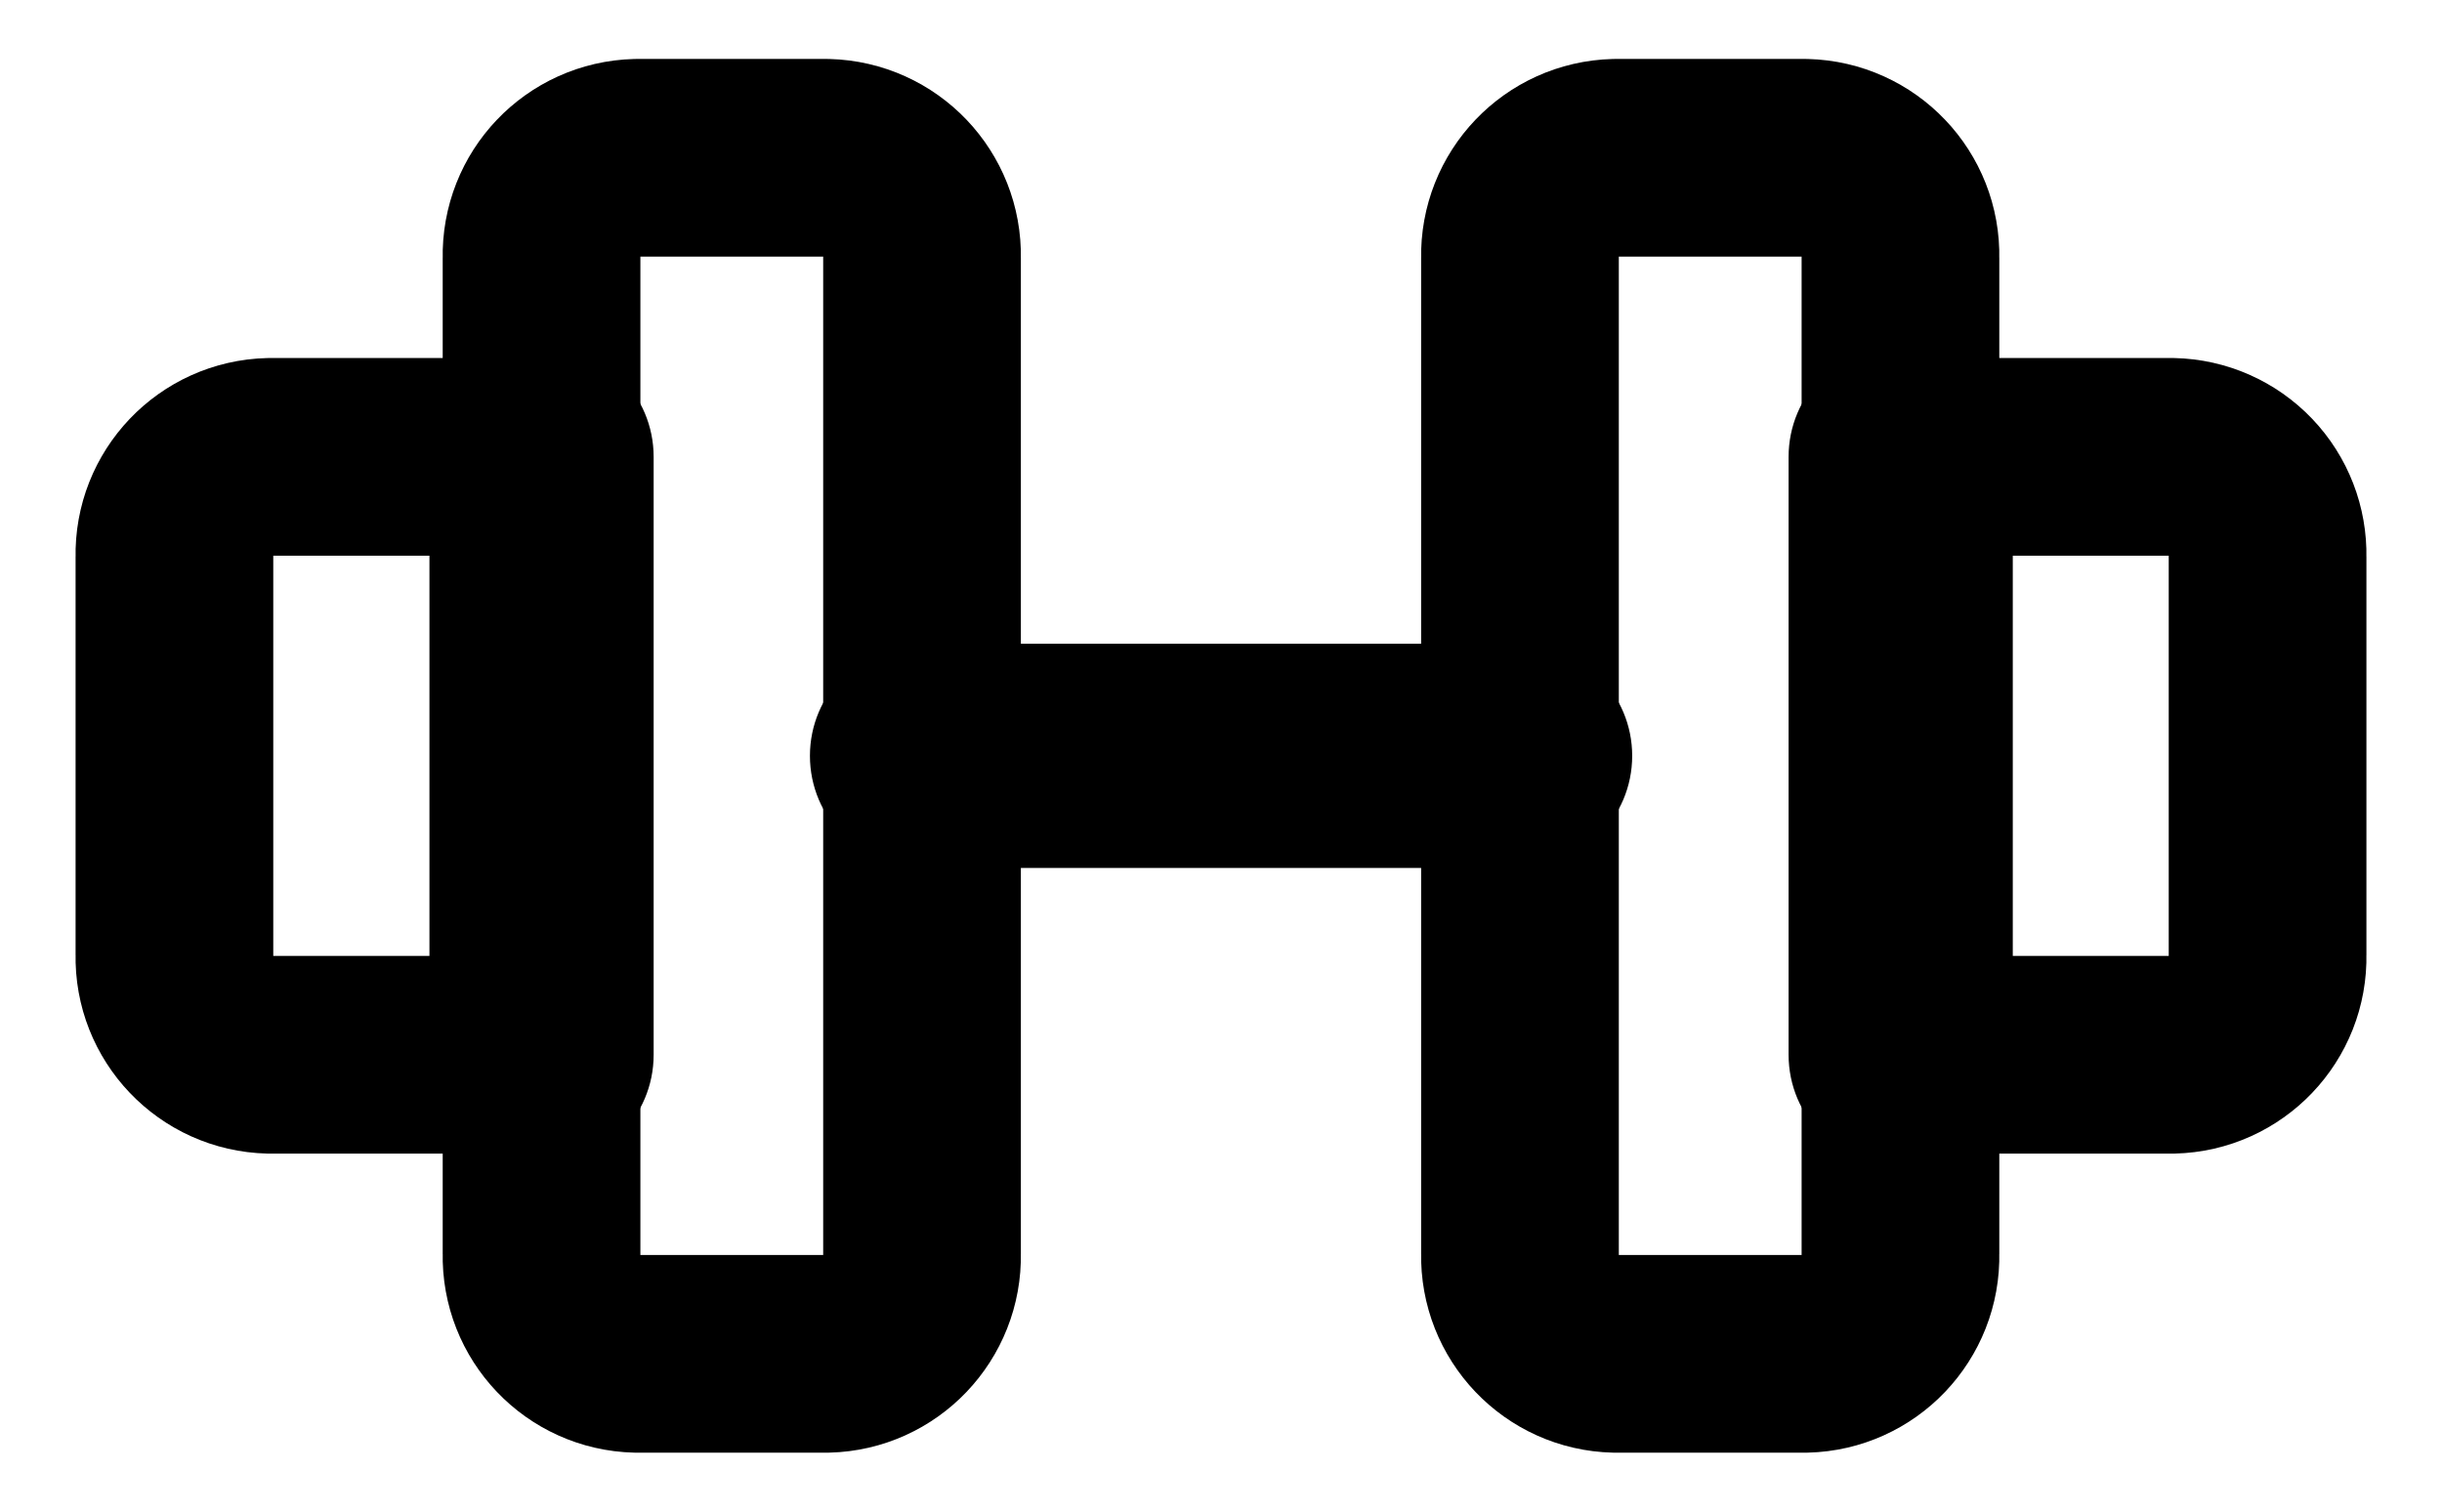
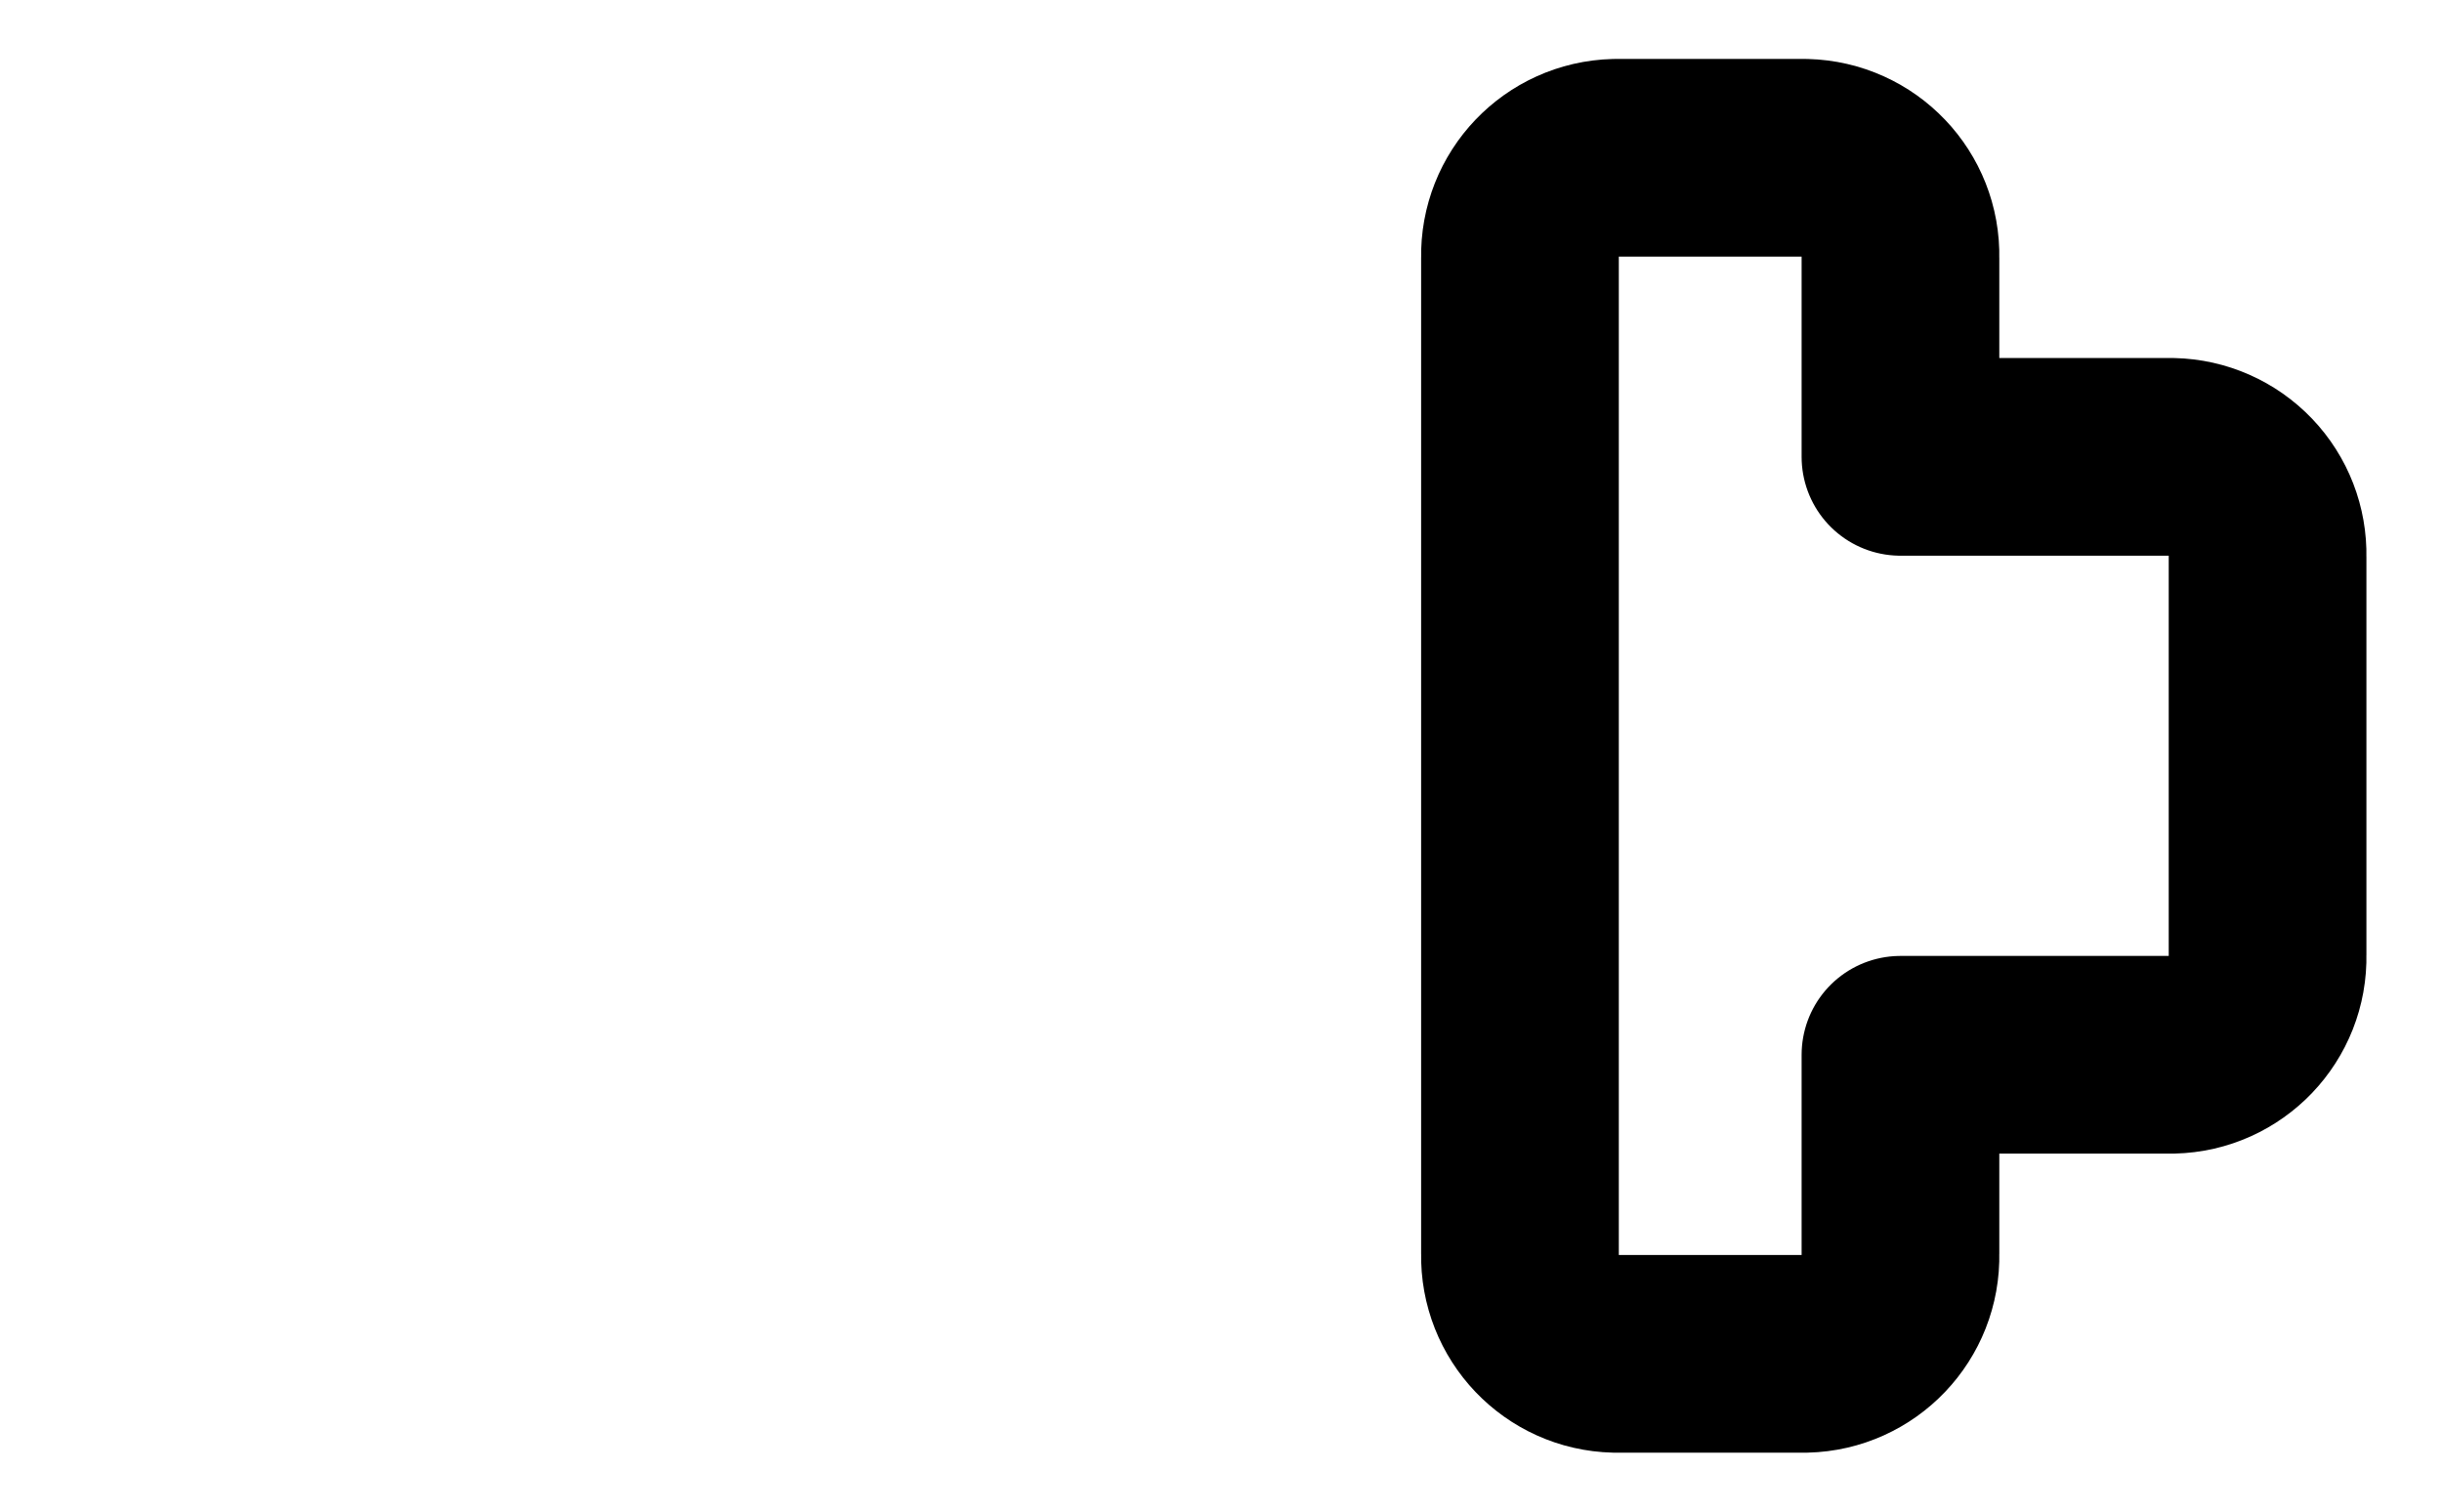
<svg xmlns="http://www.w3.org/2000/svg" width="21" height="13" viewBox="0 0 21 13" fill="none">
  <g id="ð¦ icon &quot;dumbell&quot;">
-     <path id="Vector" fill-rule="evenodd" clip-rule="evenodd" d="M5.474 1.357H7.111C7.573 1.369 7.939 1.752 7.929 2.215V10.785C7.939 11.248 7.573 11.632 7.111 11.643H5.474C5.012 11.632 4.646 11.248 4.657 10.785V9.071H2.318C1.855 9.06 1.489 8.676 1.5 8.214V4.786C1.489 4.324 1.855 3.94 2.318 3.929H4.657V2.215C4.646 1.752 5.012 1.369 5.474 1.357Z" stroke="black" stroke-width="1.7" stroke-linecap="round" stroke-linejoin="round" />
    <path id="Vector_2" fill-rule="evenodd" clip-rule="evenodd" d="M15.526 11.643H13.889C13.427 11.632 13.061 11.248 13.071 10.785V2.215C13.061 1.752 13.427 1.369 13.889 1.357H15.526C15.988 1.369 16.354 1.752 16.343 2.215V3.929H18.681C18.903 3.934 19.114 4.027 19.268 4.188C19.422 4.349 19.505 4.564 19.5 4.786V8.214C19.511 8.676 19.145 9.06 18.682 9.071H16.343V10.785C16.354 11.248 15.988 11.632 15.526 11.643Z" stroke="black" stroke-width="1.7" stroke-linecap="round" stroke-linejoin="round" />
-     <path id="Vector_3" d="M3.693 9.071C3.693 9.604 4.124 10.036 4.657 10.036C5.189 10.036 5.621 9.604 5.621 9.071H3.693ZM5.621 3.929C5.621 3.396 5.189 2.964 4.657 2.964C4.124 2.964 3.693 3.396 3.693 3.929H5.621ZM17.309 3.929C17.309 3.396 16.878 2.964 16.345 2.964C15.812 2.964 15.381 3.396 15.381 3.929H17.309ZM15.381 9.071C15.381 9.604 15.812 10.036 16.345 10.036C16.878 10.036 17.309 9.604 17.309 9.071H15.381ZM7.929 5.536C7.396 5.536 6.965 5.968 6.965 6.5C6.965 7.033 7.396 7.464 7.929 7.464V5.536ZM13.072 7.464C13.604 7.464 14.036 7.033 14.036 6.5C14.036 5.968 13.604 5.536 13.072 5.536V7.464ZM5.621 9.071V3.929H3.693V9.071H5.621ZM15.381 3.929V9.071H17.309V3.929H15.381ZM7.929 7.464H13.072V5.536H7.929V7.464Z" fill="black" />
  </g>
</svg>